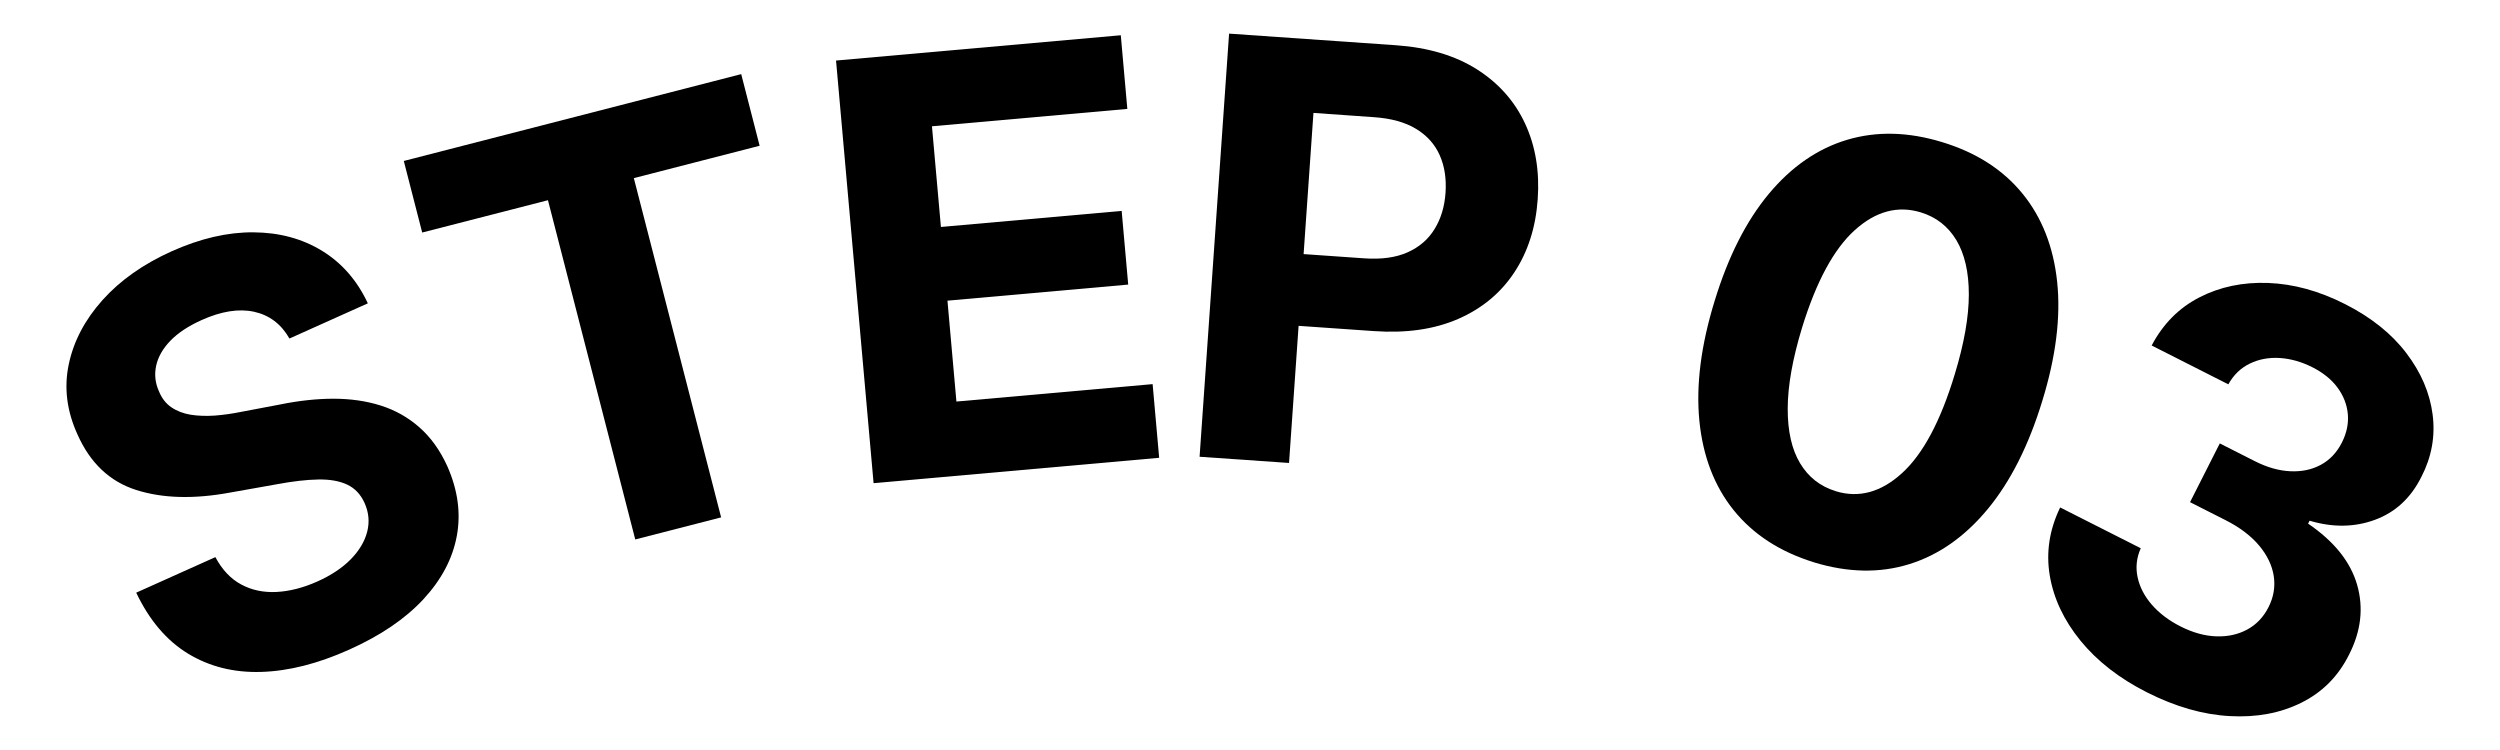
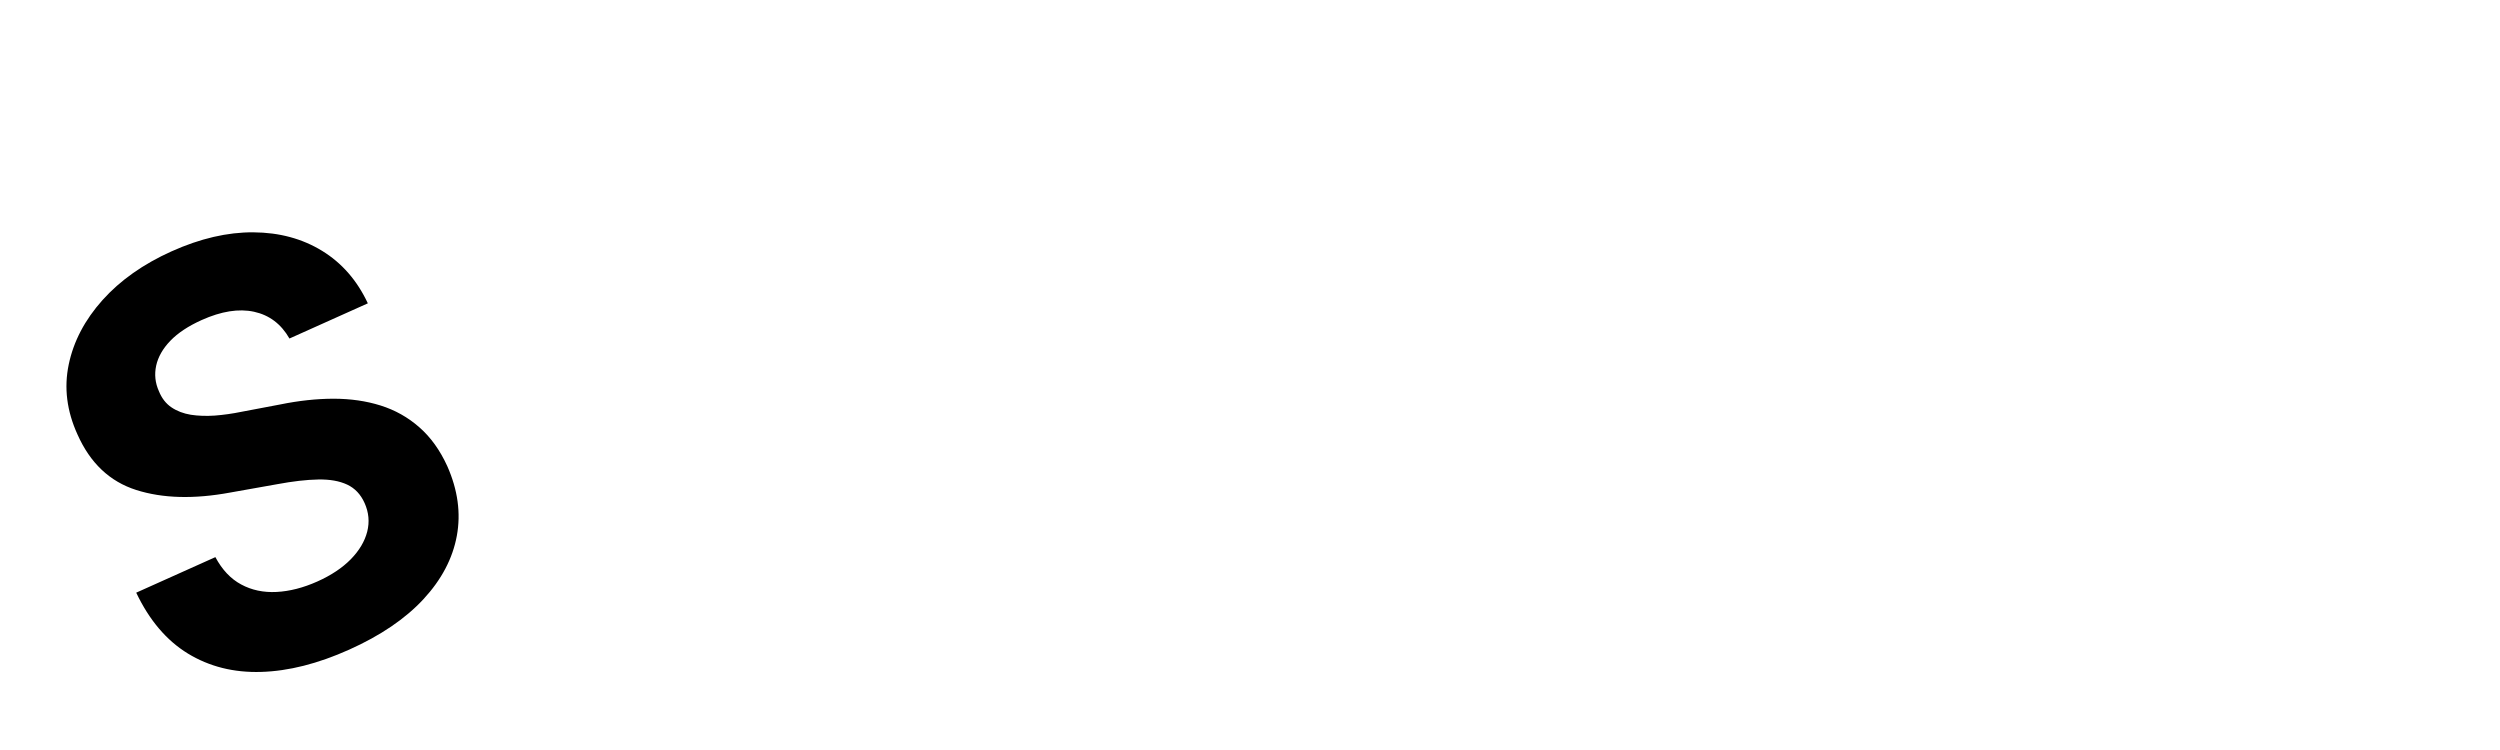
<svg xmlns="http://www.w3.org/2000/svg" id="a" data-name="レイヤー 1" width="60" height="18" viewBox="0 0 60 18">
  <path d="M6.947,8.125c-.2-.35-.484-.563-.85-.643-.366-.079-.785-.013-1.257,.199-.32,.144-.571,.31-.752,.498s-.294,.388-.34,.597c-.045,.21-.024,.414,.066,.613,.068,.169,.169,.299,.302,.388,.133,.09,.288,.148,.463,.177,.176,.027,.368,.034,.576,.02,.208-.016,.423-.046,.646-.092l.924-.175c.446-.091,.872-.137,1.279-.138,.406,0,.783,.054,1.13,.163,.347,.109,.656,.282,.928,.521,.272,.237,.497,.549,.673,.935,.252,.569,.329,1.127,.229,1.671s-.366,1.051-.8,1.52c-.435,.47-1.029,.874-1.785,1.213-.75,.337-1.454,.515-2.112,.534-.658,.02-1.243-.128-1.756-.44-.513-.313-.927-.8-1.242-1.462l1.9-.853c.161,.302,.367,.521,.619,.656,.251,.136,.535,.196,.849,.18,.314-.016,.641-.1,.979-.251,.333-.149,.601-.328,.804-.535,.203-.208,.333-.428,.393-.661,.059-.233,.038-.462-.063-.687-.093-.208-.233-.356-.419-.443-.187-.087-.419-.128-.698-.122-.279,.005-.606,.043-.982,.113l-1.125,.2c-.869,.161-1.621,.141-2.256-.061-.635-.202-1.106-.646-1.411-1.334-.256-.562-.326-1.12-.21-1.677s.386-1.072,.812-1.548c.426-.475,.978-.863,1.655-1.168,.689-.31,1.345-.462,1.966-.457,.622,.004,1.17,.152,1.646,.443s.843,.712,1.1,1.261l-1.882,.845Z" />
-   <path d="M10.133,5.582l-.442-1.719L17.789,1.779l.442,1.719-3.019,.777,2.095,8.142-2.061,.53-2.095-8.142-3.019,.776Z" />
-   <path d="M20.966,11.595l-.901-10.142,6.834-.607,.157,1.768-4.689,.417,.215,2.416,4.338-.385,.157,1.768-4.338,.386,.215,2.421,4.709-.418,.157,1.768-6.854,.609Z" />
-   <path d="M28.79,10.964l.708-10.157,4.007,.279c.77,.054,1.416,.246,1.938,.576,.522,.331,.908,.765,1.158,1.302,.25,.538,.352,1.144,.304,1.818-.047,.674-.234,1.259-.561,1.755-.327,.495-.776,.868-1.347,1.117-.57,.249-1.246,.347-2.026,.292l-2.554-.178,.12-1.722,2.207,.154c.414,.029,.76-.02,1.04-.145,.279-.125,.495-.311,.646-.558,.152-.247,.24-.537,.263-.871,.023-.338-.023-.638-.139-.899-.116-.263-.305-.474-.566-.633s-.6-.254-1.017-.282l-1.448-.102-.586,8.401-2.147-.149Z" />
-   <path d="M43.536,13.496c-.817-.253-1.458-.669-1.925-1.248-.466-.578-.741-1.295-.826-2.148-.084-.854,.038-1.813,.366-2.877,.324-1.062,.758-1.919,1.301-2.571,.544-.652,1.169-1.084,1.877-1.296s1.468-.194,2.283,.055c.815,.248,1.456,.659,1.924,1.231s.747,1.28,.836,2.124c.089,.843-.03,1.795-.357,2.856-.326,1.068-.762,1.933-1.309,2.595-.547,.661-1.174,1.102-1.882,1.322-.708,.221-1.472,.206-2.29-.043Zm.521-1.707c.558,.17,1.089,.025,1.593-.435,.504-.459,.926-1.251,1.265-2.374,.225-.738,.337-1.377,.337-1.914s-.101-.972-.299-1.302c-.199-.331-.483-.554-.854-.667-.555-.169-1.083-.026-1.585,.427-.502,.453-.923,1.232-1.264,2.338-.228,.748-.343,1.395-.345,1.939-.002,.546,.097,.984,.297,1.317,.2,.333,.485,.557,.856,.67Z" />
-   <path d="M51.526,16.616c-.662-.335-1.193-.748-1.593-1.238-.4-.491-.646-1.013-.739-1.567-.092-.554-.009-1.098,.25-1.632l1.934,.979c-.101,.228-.126,.459-.076,.694,.05,.235,.164,.456,.342,.661s.408,.379,.688,.521c.293,.148,.578,.228,.855,.238,.277,.01,.526-.044,.746-.163,.22-.119,.391-.298,.512-.538,.123-.242,.164-.491,.125-.747-.04-.256-.157-.5-.353-.733-.196-.233-.466-.437-.809-.61l-.847-.429,.714-1.41,.847,.429c.29,.146,.572,.227,.846,.239,.274,.013,.519-.039,.733-.155s.383-.294,.504-.533c.115-.228,.163-.455,.143-.684-.021-.228-.103-.438-.247-.635-.144-.195-.345-.358-.602-.488-.26-.132-.522-.206-.785-.223-.263-.016-.503,.029-.72,.135-.217,.105-.388,.271-.514,.497l-1.84-.932c.274-.52,.657-.905,1.149-1.157,.492-.252,1.041-.367,1.648-.344s1.221,.191,1.842,.506c.627,.318,1.118,.71,1.472,1.176,.355,.466,.565,.957,.632,1.476s-.023,1.017-.269,1.494c-.254,.51-.627,.854-1.117,1.033-.49,.18-1.012,.186-1.567,.021l-.036,.07c.625,.425,1.017,.914,1.177,1.468,.159,.555,.094,1.113-.194,1.677-.259,.52-.641,.903-1.145,1.153-.504,.251-1.077,.357-1.72,.321-.643-.035-1.305-.226-1.985-.57Z" />
</svg>